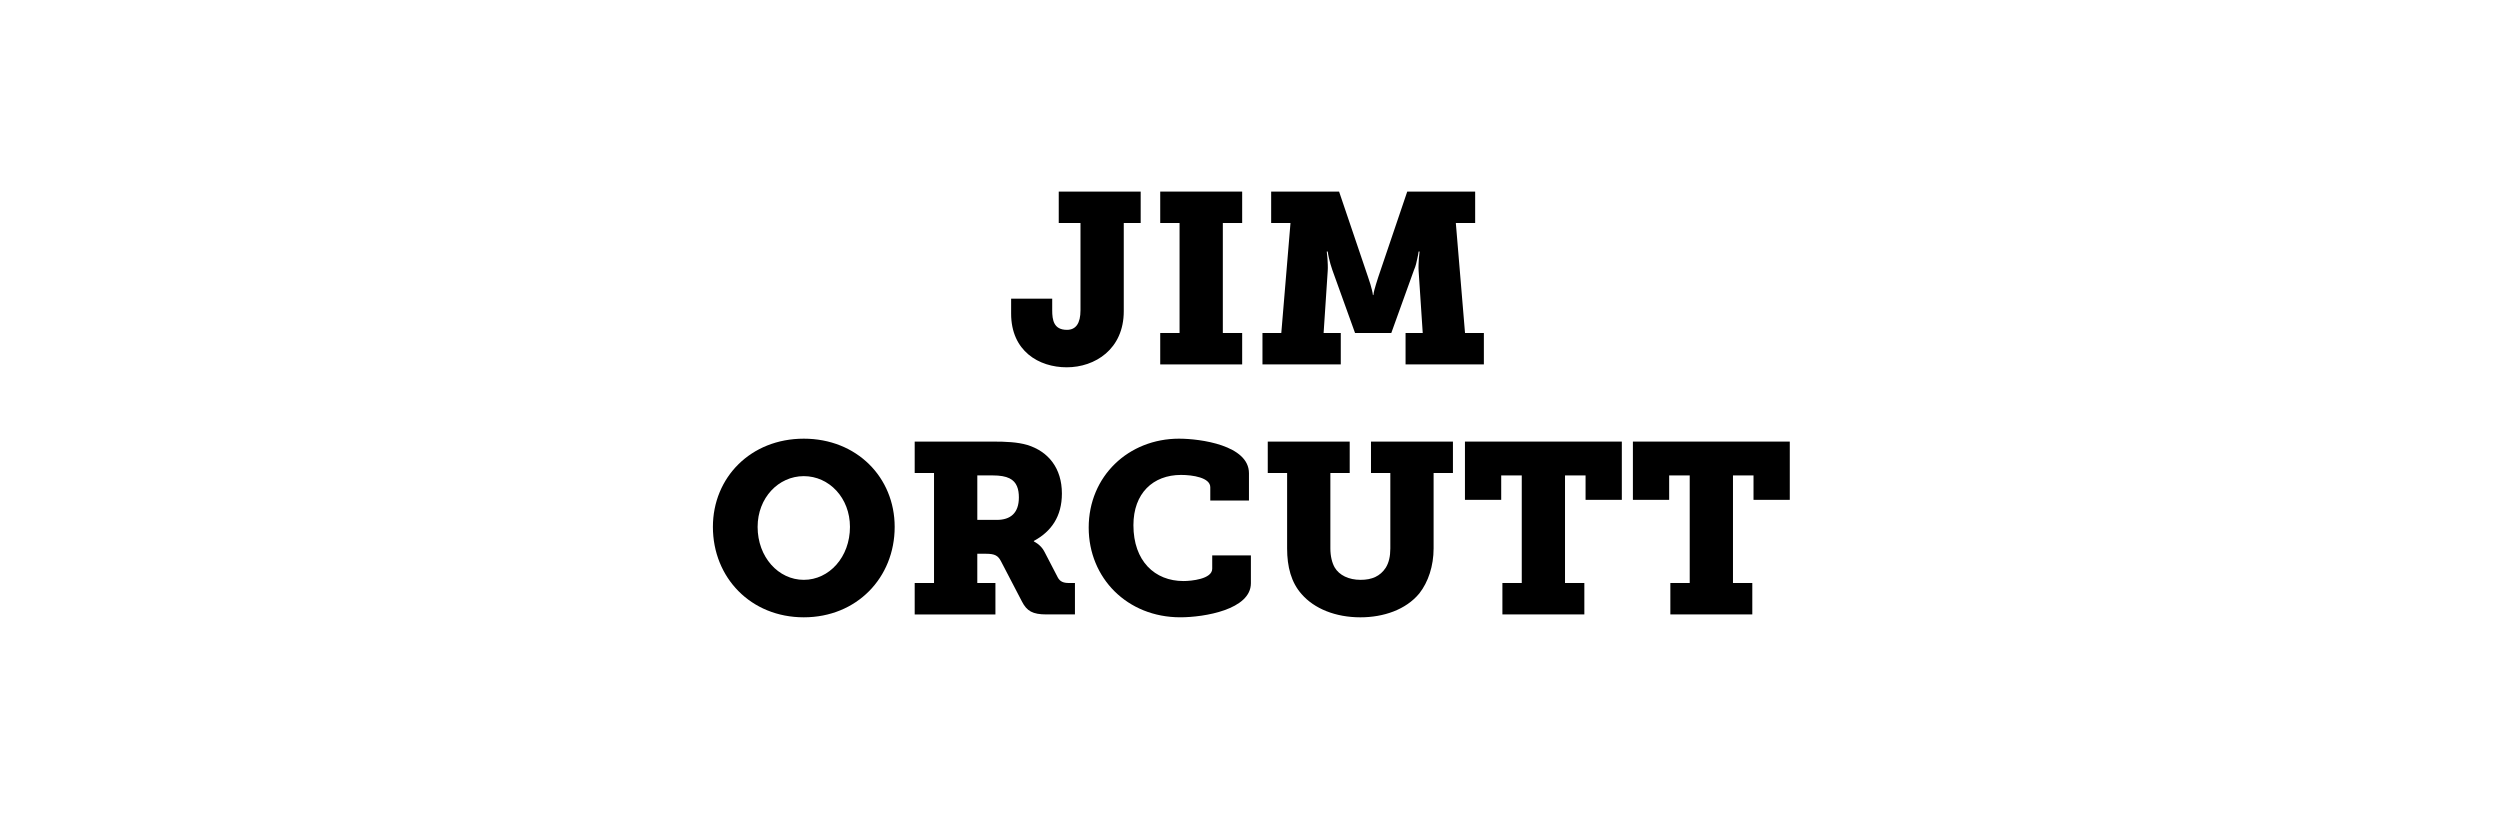
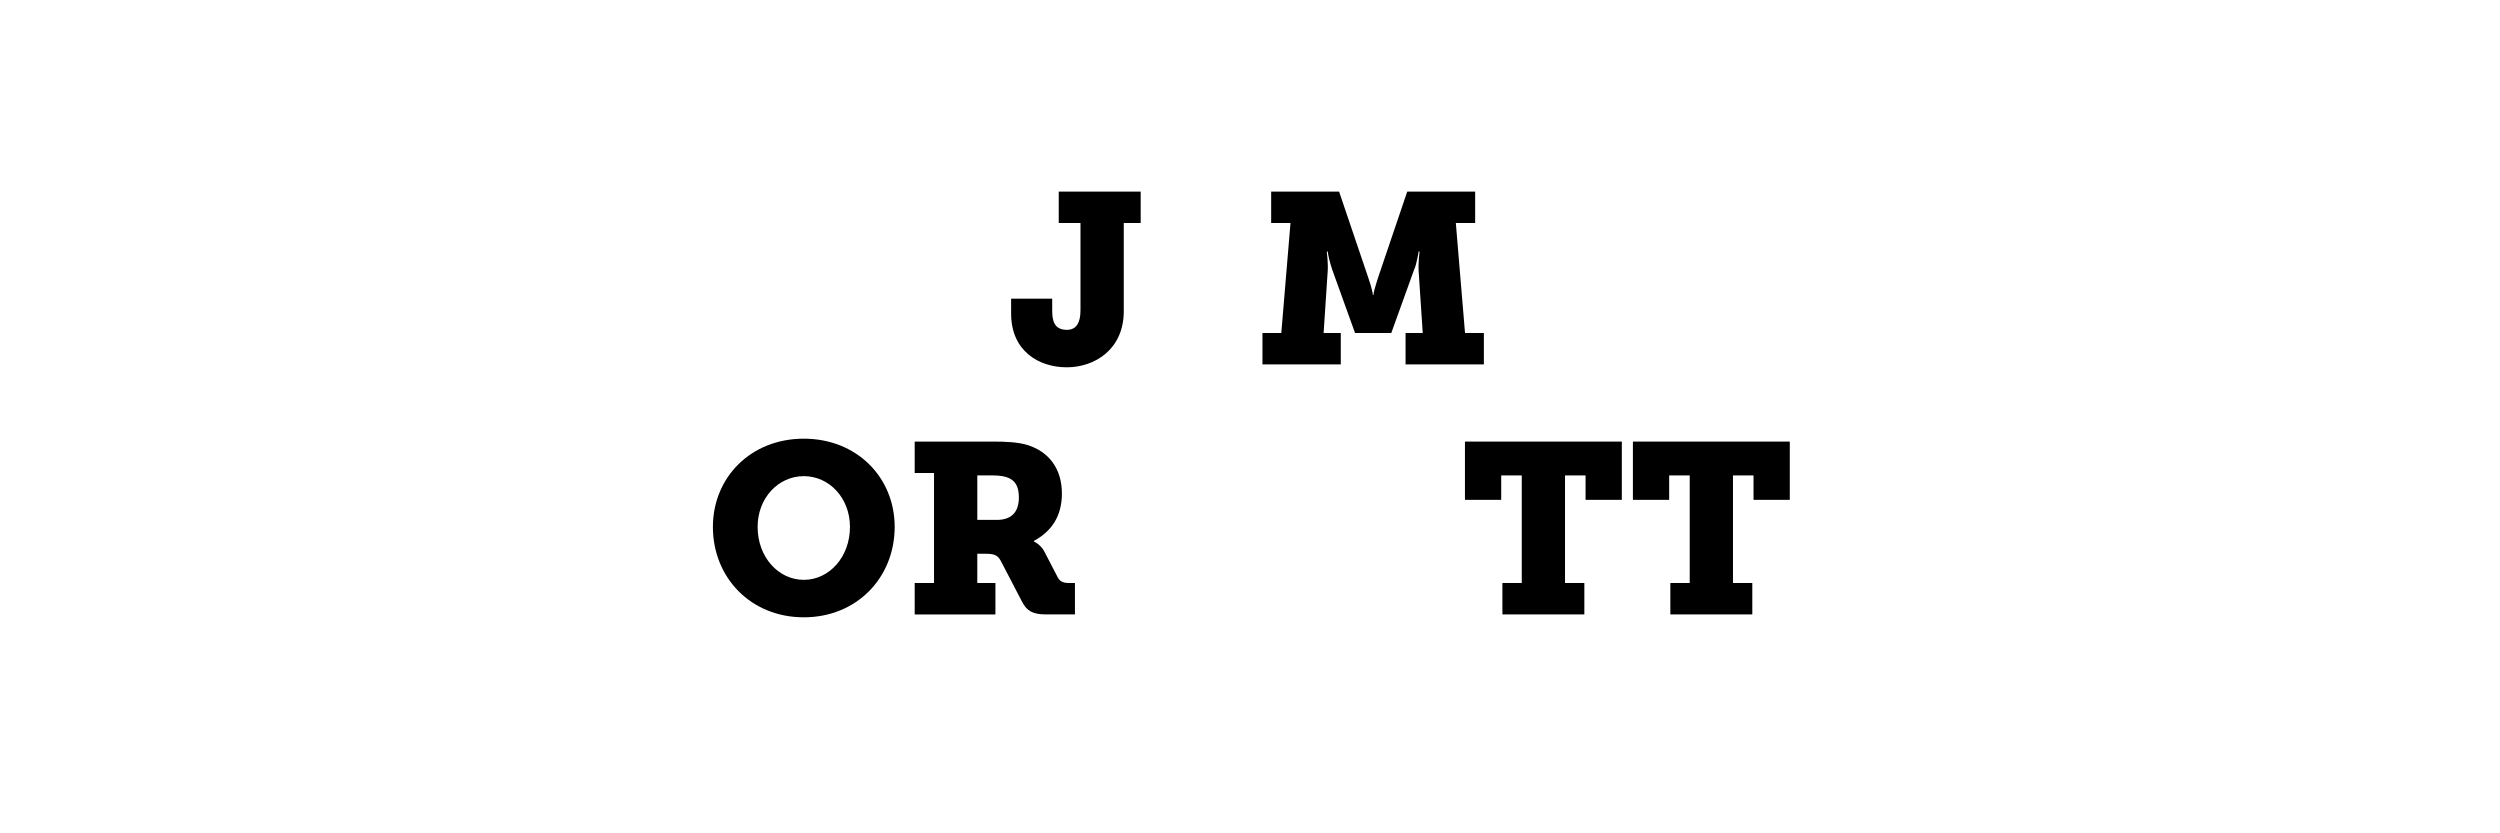
<svg xmlns="http://www.w3.org/2000/svg" id="Jim_OrcUtt" version="1.1" viewBox="0 0 300 100">
  <defs>
    <style>
      .st0 {
        isolation: isolate;
      }
    </style>
  </defs>
  <g class="st0">
    <g class="st0">
      <path d="M121.334,35.839h4.931v1.392c0,1.161.174,2.35,1.77,2.35,1.073,0,1.624-.783,1.624-2.35v-10.471h-2.61v-3.771h9.833v3.771h-2.03v10.587c0,4.555-3.452,6.729-6.846,6.729-3.336,0-6.671-1.943-6.671-6.439v-1.798Z" />
-       <path d="M139.227,39.959h2.32v-13.198h-2.32v-3.771h9.833v3.771h-2.321v13.198h2.321v3.771h-9.833v-3.771Z" />
      <path d="M151.493,39.959h2.263l1.103-13.198h-2.32v-3.771h8.15l3.481,10.269c.231.667.377,1.16.464,1.537.058.203.087.406.116.609h.058c.029-.203.058-.406.116-.609.087-.377.261-.87.464-1.537l3.481-10.269h8.15v3.771h-2.32l1.103,13.198h2.262v3.771h-9.397v-3.771h2.06l-.493-7.455c-.029-.436,0-1.016.028-1.479l.087-.841h-.115c-.029.261-.088.521-.146.783-.087.435-.203.986-.406,1.421l-2.727,7.571h-4.351l-2.727-7.571c-.146-.435-.319-.986-.406-1.421-.059-.262-.116-.522-.146-.783h-.116l.087.841c.029.464.059,1.044.029,1.479l-.493,7.455h2.06v3.771h-9.398v-3.771Z" />
    </g>
    <g class="st0">
      <path d="M96.455,52.641c6.353,0,10.906,4.641,10.906,10.587,0,6.092-4.554,10.849-10.906,10.849s-10.907-4.757-10.907-10.849c0-5.946,4.554-10.587,10.907-10.587ZM96.455,69.581c3.045,0,5.54-2.727,5.54-6.353,0-3.48-2.495-6.091-5.54-6.091s-5.541,2.61-5.541,6.091c0,3.626,2.495,6.353,5.541,6.353Z" />
      <path d="M109.763,69.959h2.32v-13.198h-2.32v-3.771h9.369c1.595,0,2.959.059,4.148.406,2.524.783,4.148,2.785,4.148,5.83,0,2.756-1.276,4.555-3.365,5.686v.059c.145.087.319.174.464.29.261.203.58.493.812.957l1.595,3.074c.261.493.667.668,1.334.668h.725v3.771h-3.423c-1.653,0-2.35-.406-2.93-1.537l-2.523-4.845c-.348-.667-.725-.898-1.798-.898h-1.044v3.51h2.176v3.771h-9.688v-3.771ZM119.625,62.387c1.625,0,2.64-.812,2.64-2.697,0-.958-.232-1.856-1.131-2.292-.464-.231-1.131-.348-2.001-.348h-1.856v5.337h2.35Z" />
-       <path d="M141.492,52.641c2.523,0,8.383.783,8.383,4.147v3.278h-4.641v-1.596c0-1.16-2.118-1.479-3.51-1.479-3.365,0-5.714,2.205-5.714,6.034,0,4.293,2.553,6.7,6.004,6.7.928,0,3.452-.232,3.452-1.479v-1.596h4.641v3.336c0,3.162-5.598,4.09-8.47,4.09-6.353,0-10.994-4.698-10.994-10.761,0-6.179,4.786-10.675,10.849-10.675Z" />
-       <path d="M154.451,56.76h-2.32v-3.771h9.834v3.771h-2.321v9.05c0,.929.203,1.74.522,2.292.551.928,1.683,1.479,3.104,1.479,1.363,0,2.35-.435,3.017-1.45.377-.608.552-1.363.552-2.32v-9.05h-2.321v-3.771h9.834v3.771h-2.32v9.05c0,2.089-.639,4.032-1.712,5.396-1.624,1.973-4.322,2.871-7.077,2.871-2.988,0-5.541-1.044-7.049-2.784-1.248-1.393-1.741-3.278-1.741-5.482v-9.05Z" />
      <path d="M180.291,69.959h2.32v-12.908h-2.466v2.93h-4.351v-6.991h18.825v6.991h-4.351v-2.93h-2.466v12.908h2.32v3.771h-9.833v-3.771Z" />
      <path d="M200.445,69.959h2.321v-12.908h-2.466v2.93h-4.352v-6.991h18.826v6.991h-4.352v-2.93h-2.465v12.908h2.32v3.771h-9.834v-3.771Z" />
    </g>
  </g>
</svg>